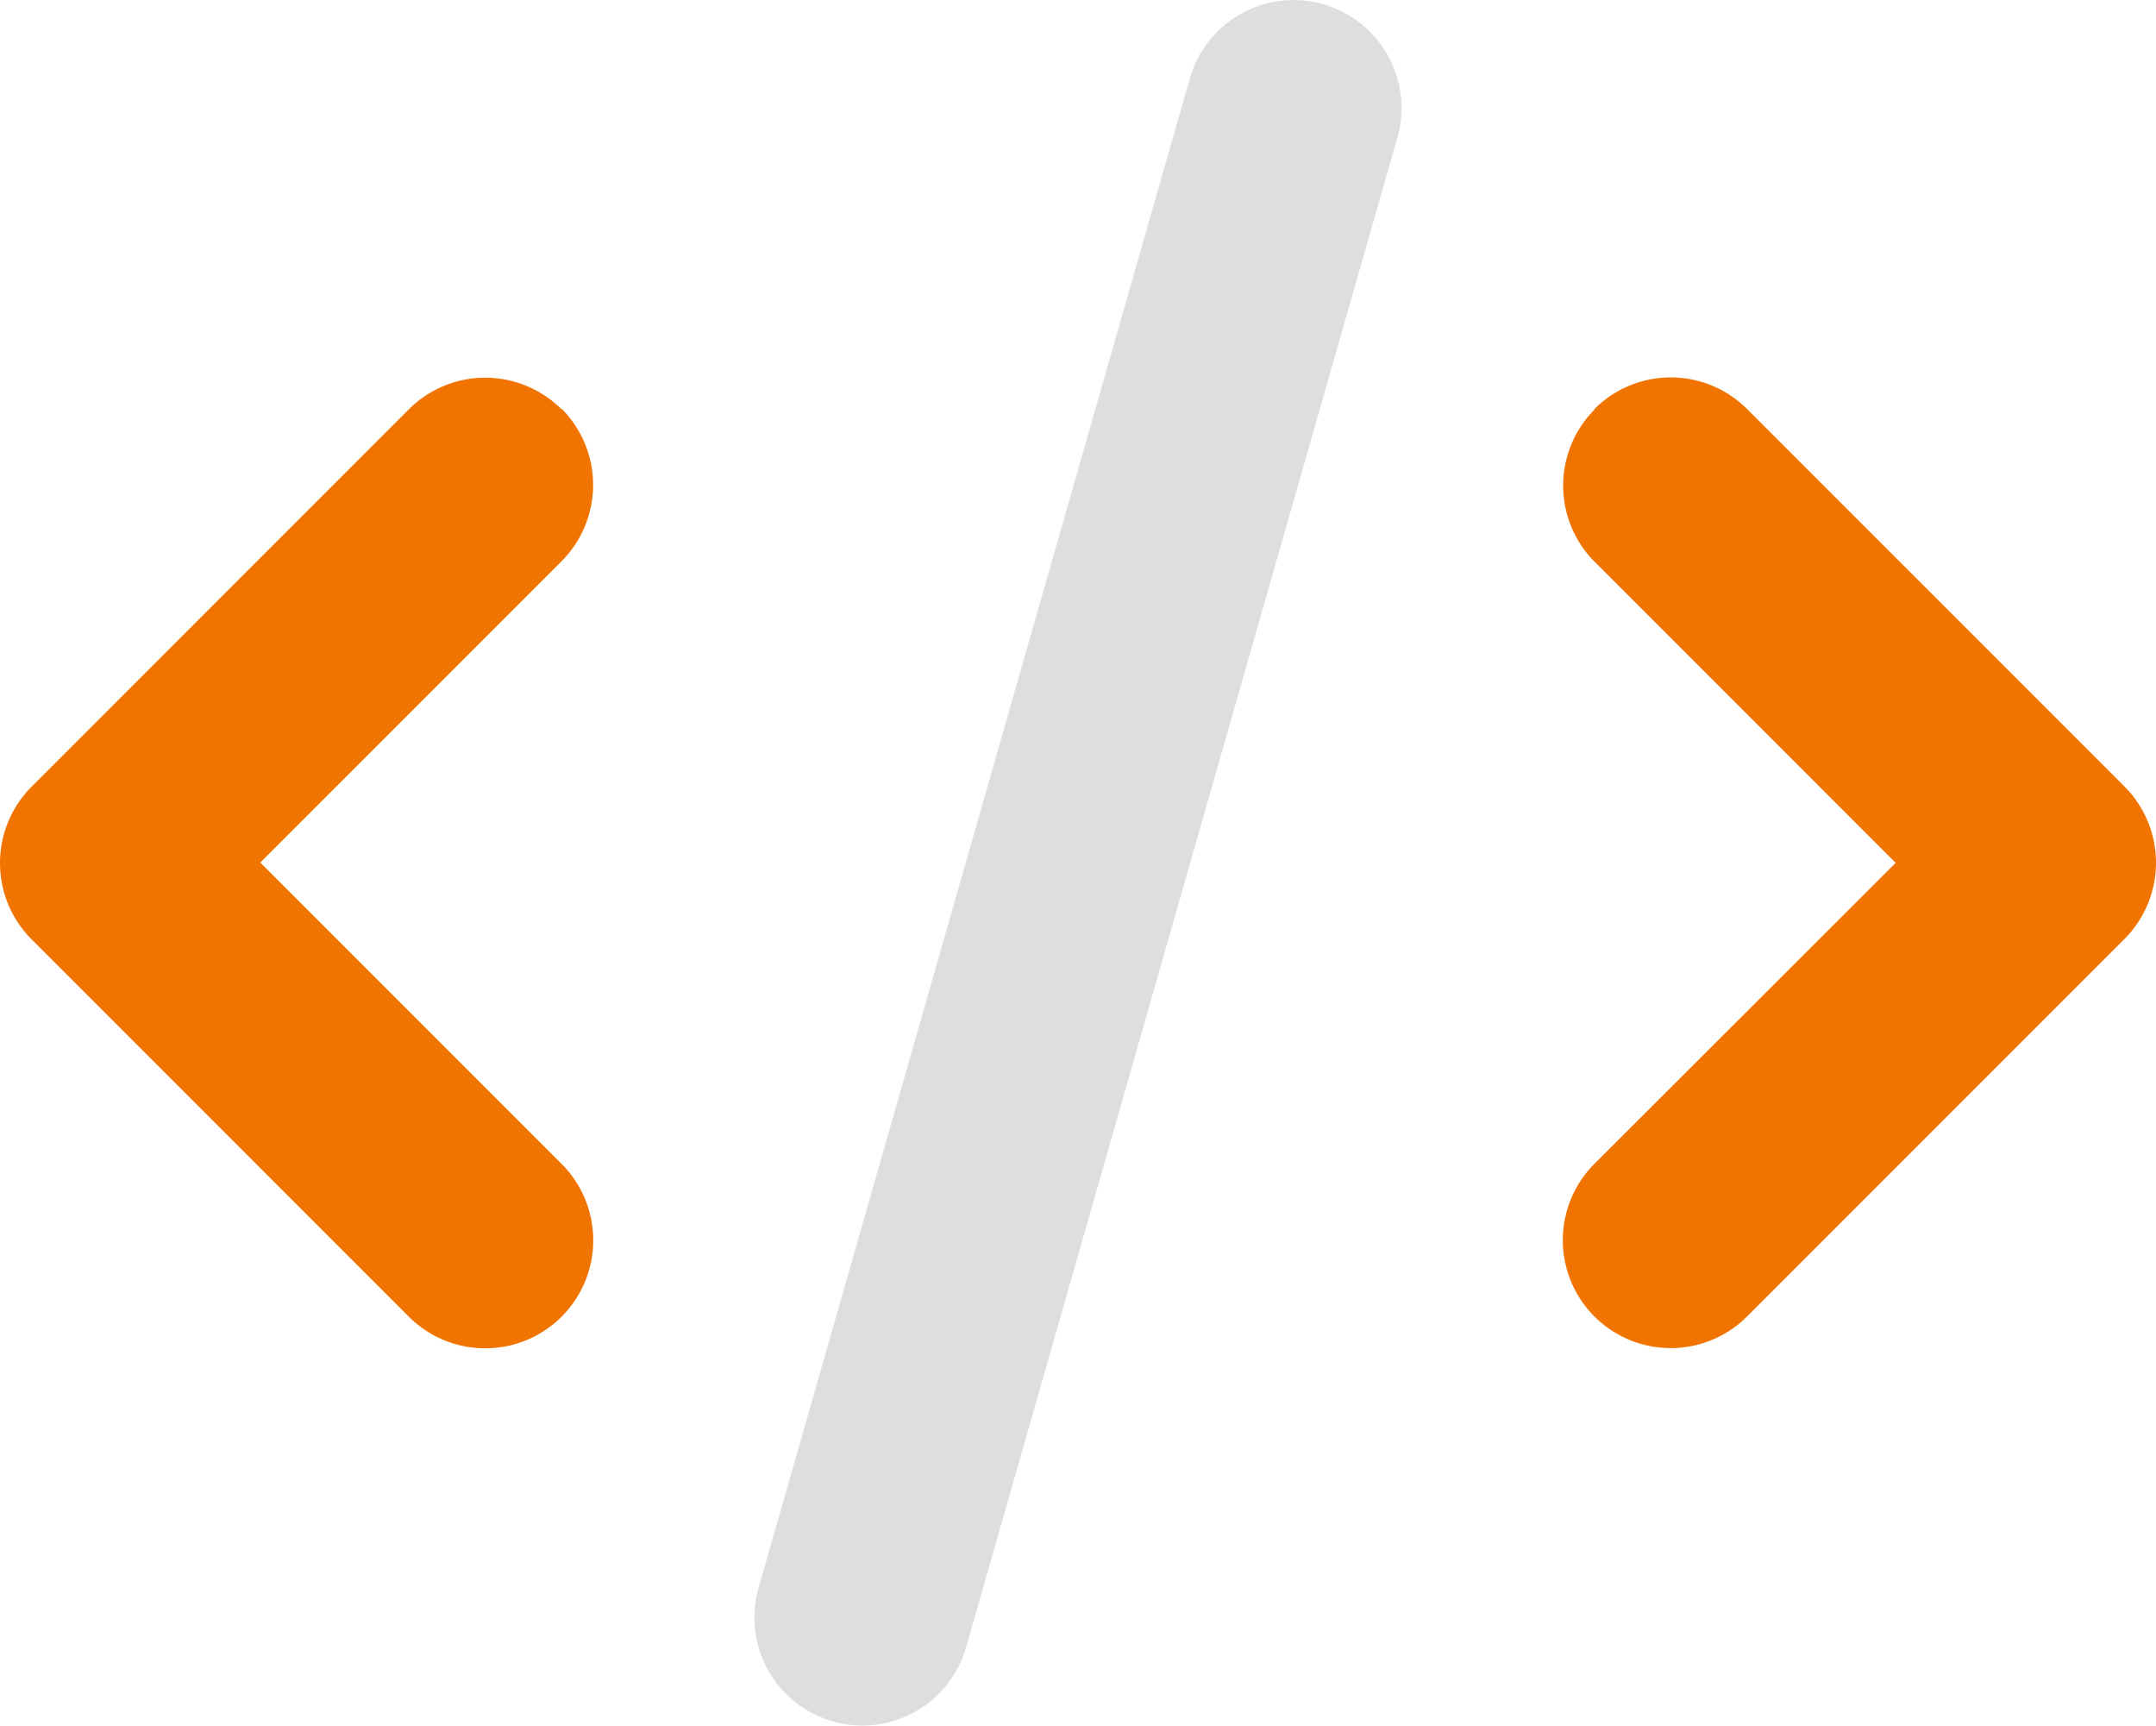
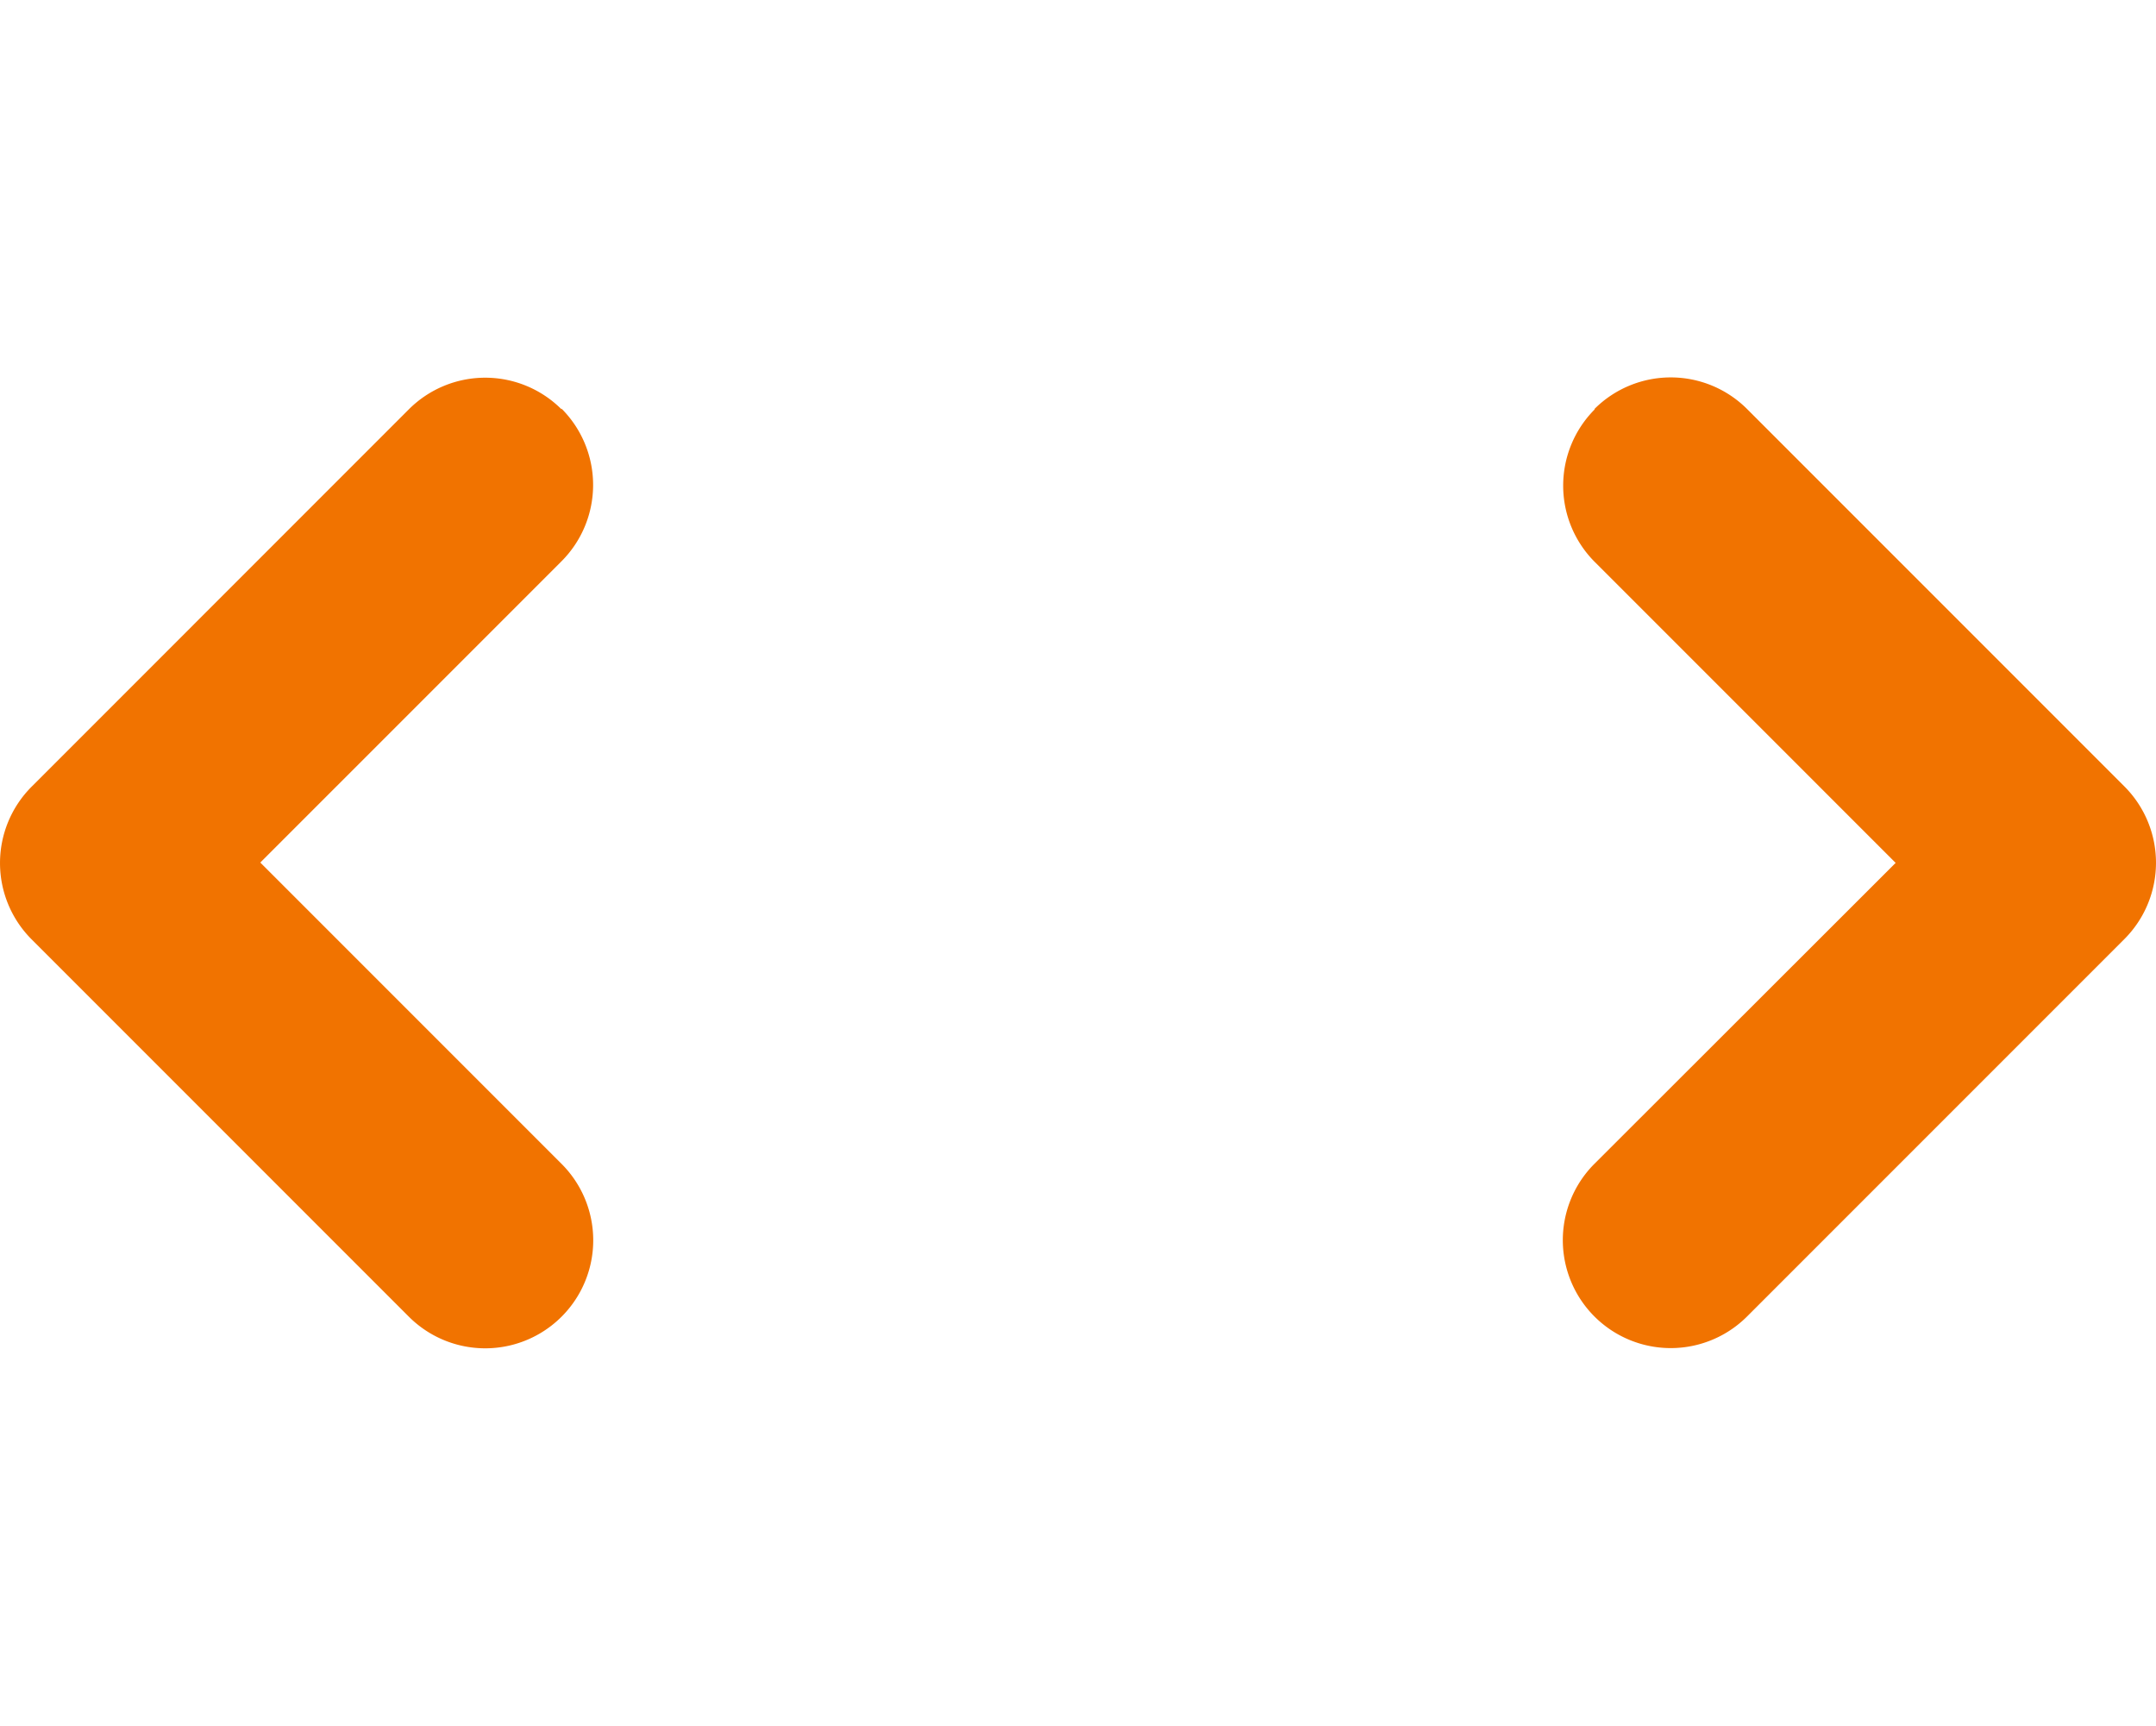
<svg xmlns="http://www.w3.org/2000/svg" width="37.786" height="30.237" viewBox="0 0 37.786 30.237">
  <g id="code-duotone" transform="translate(-0.025 0.054)">
    <path id="Path_3492" data-name="Path 3492" d="M27.975,112.579a1.892,1.892,0,0,0,0,2.675l5.273,5.273L27.969,125.8a1.891,1.891,0,0,0,2.675,2.675l6.613-6.613a1.892,1.892,0,0,0,0-2.675l-6.613-6.613a1.892,1.892,0,0,0-2.675,0Zm-18.109,0a1.892,1.892,0,0,0-2.675,0L.579,119.192a1.892,1.892,0,0,0,0,2.675l6.613,6.613A1.891,1.891,0,0,0,9.866,125.8l-5.279-5.279,5.279-5.279a1.892,1.892,0,0,0,0-2.675Z" transform="translate(0 -105.461)" fill="#f17300" />
-     <path id="Path_3493" data-name="Path 3493" d="M233.916.02a1.891,1.891,0,0,0-2.338,1.3L224.02,27.771a1.891,1.891,0,0,0,3.637,1.039l7.558-26.452a1.891,1.891,0,0,0-1.3-2.338Z" transform="translate(-210.7 0)" fill="#dfdddd" />
  </g>
</svg>